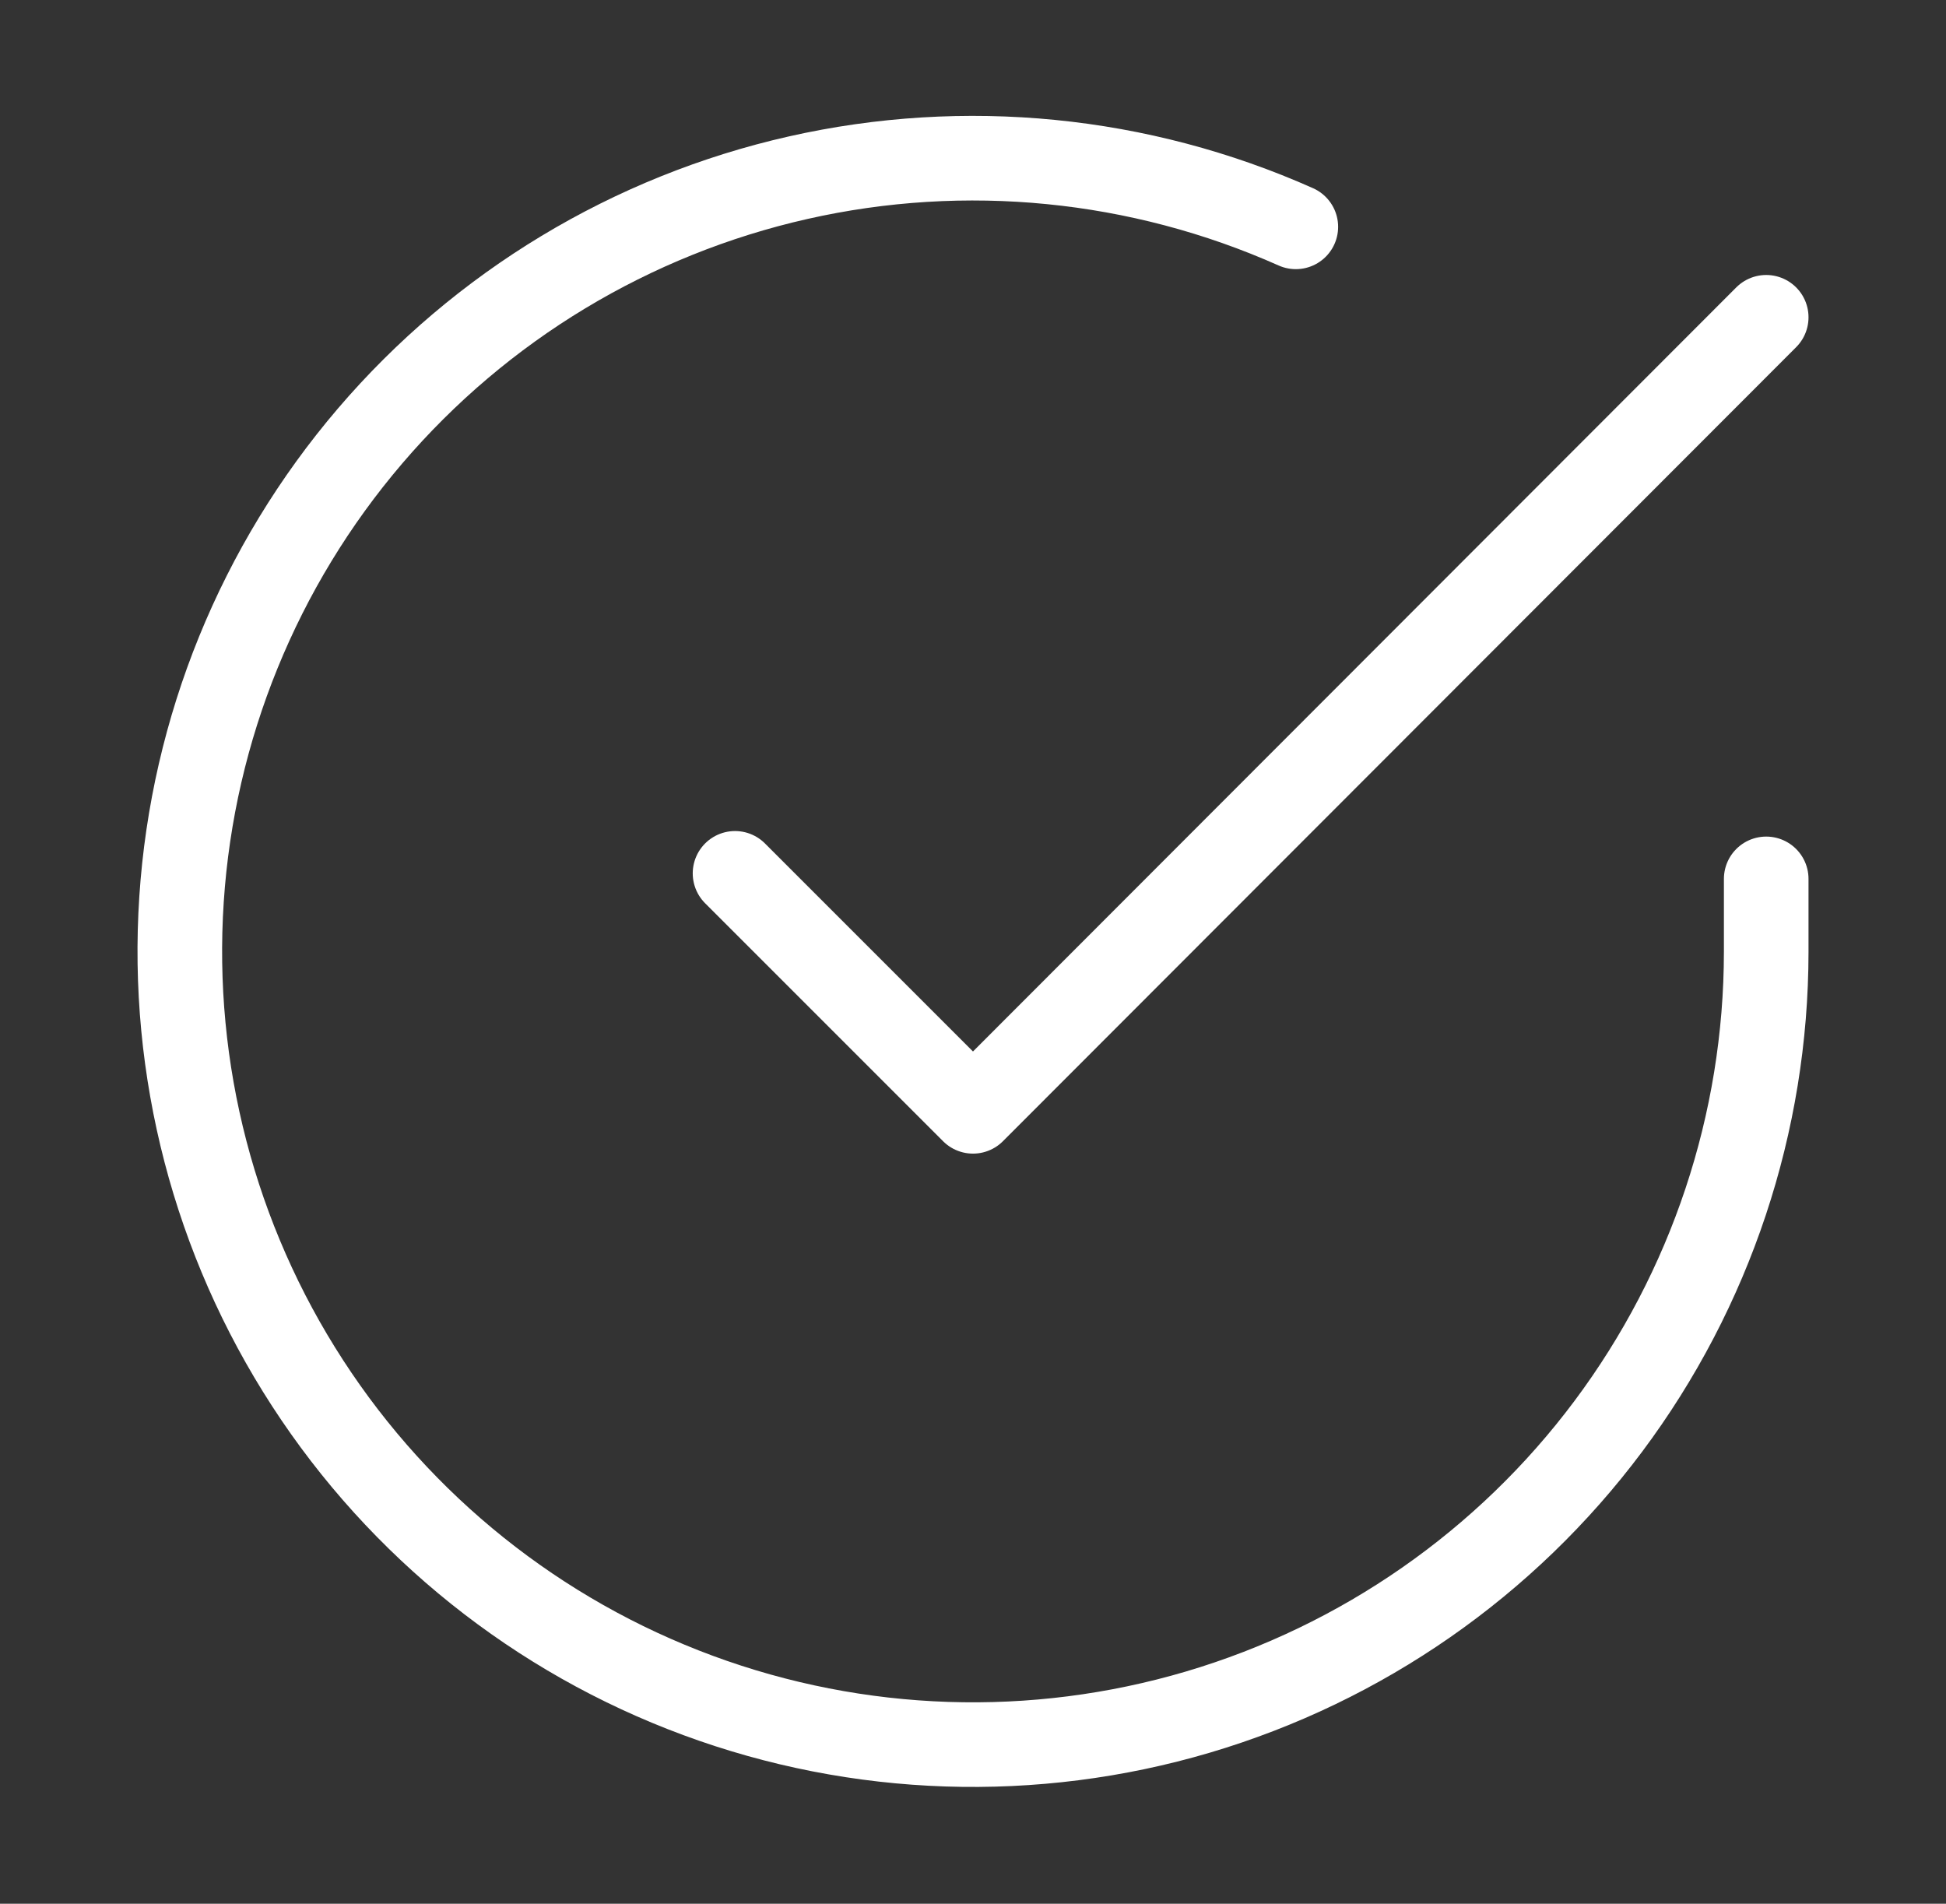
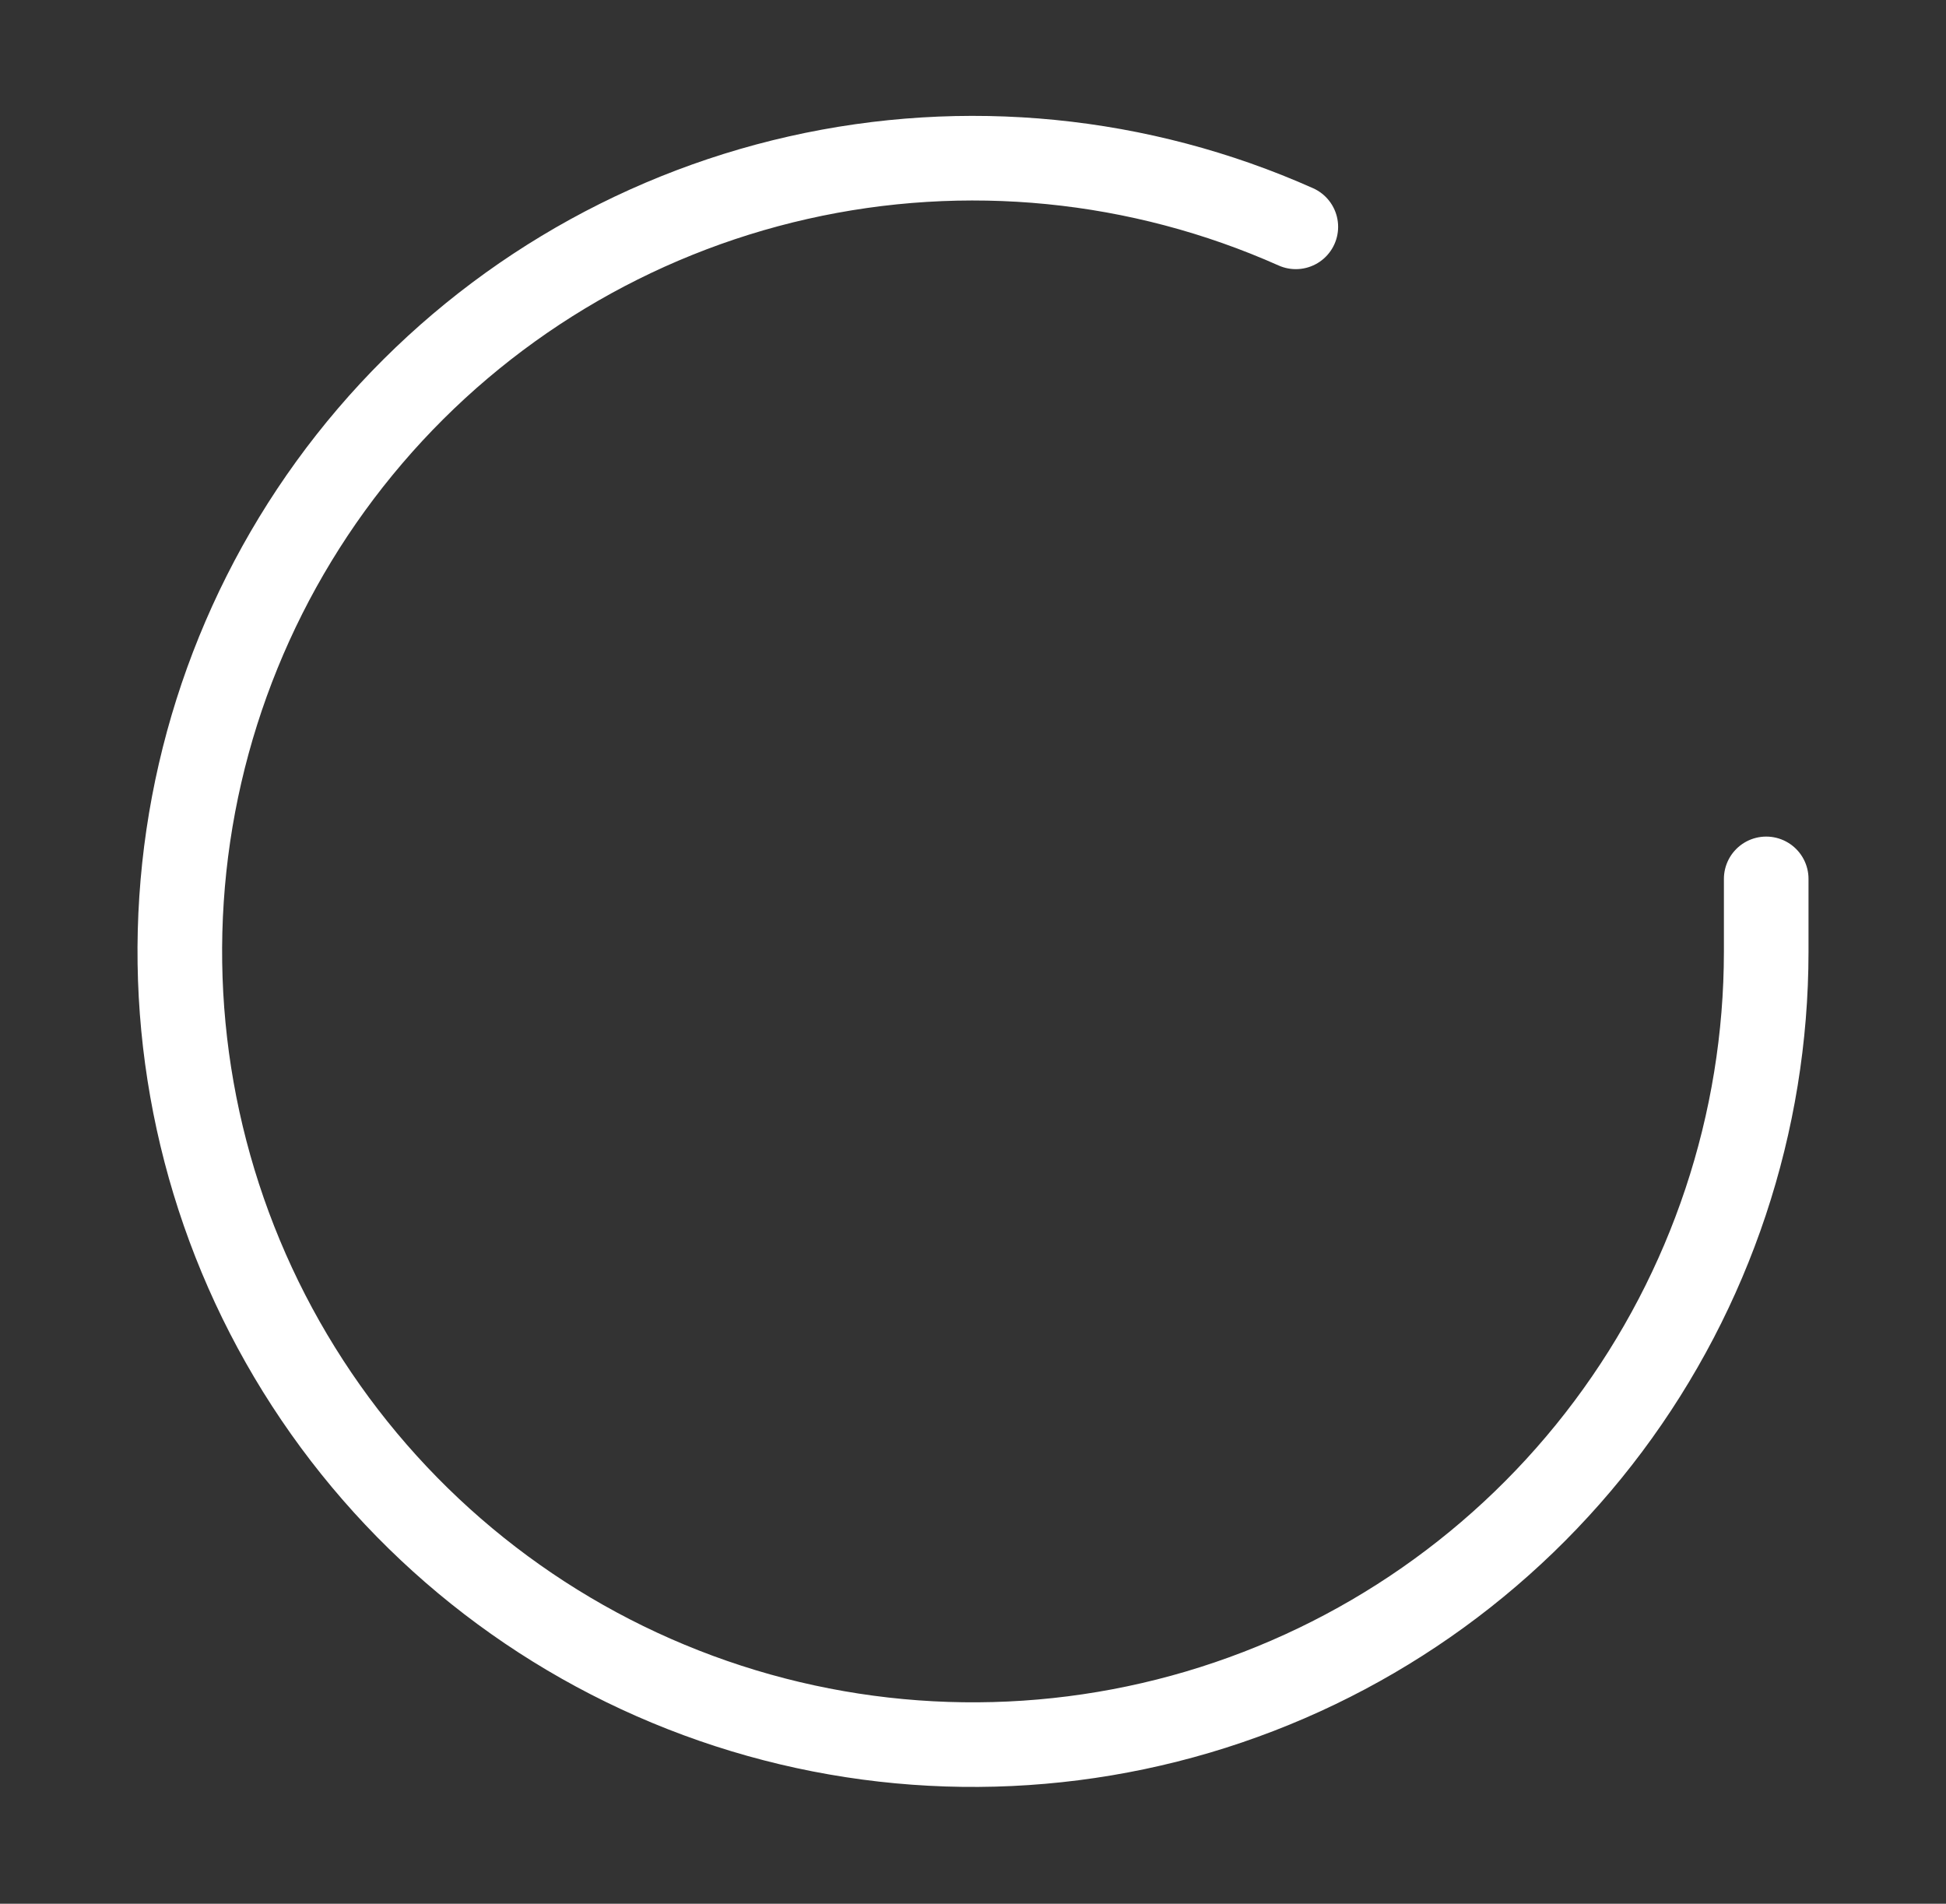
<svg xmlns="http://www.w3.org/2000/svg" width="46" height="45" viewBox="0 0 46 45" fill="none">
  <rect x="0" y="0" width="46" height="45" fill="#333333" stroke="none" />
  <path d="M41.75 20.775V22.5C41.748 26.543 40.438 30.477 38.017 33.716C35.597 36.954 32.194 39.323 28.316 40.47C24.439 41.616 20.295 41.479 16.502 40.077C12.709 38.676 9.471 36.086 7.271 32.694C5.07 29.303 4.025 25.29 4.291 21.256C4.557 17.221 6.12 13.381 8.747 10.307C11.374 7.233 14.924 5.091 18.868 4.2C22.812 3.309 26.938 3.717 30.631 5.362" stroke="white" stroke-width="2" stroke-linecap="round" stroke-linejoin="round" />
-   <path d="M41.75 7.5L23 26.269L17.375 20.644" stroke="white" stroke-width="2" stroke-linecap="round" stroke-linejoin="round" />
</svg>